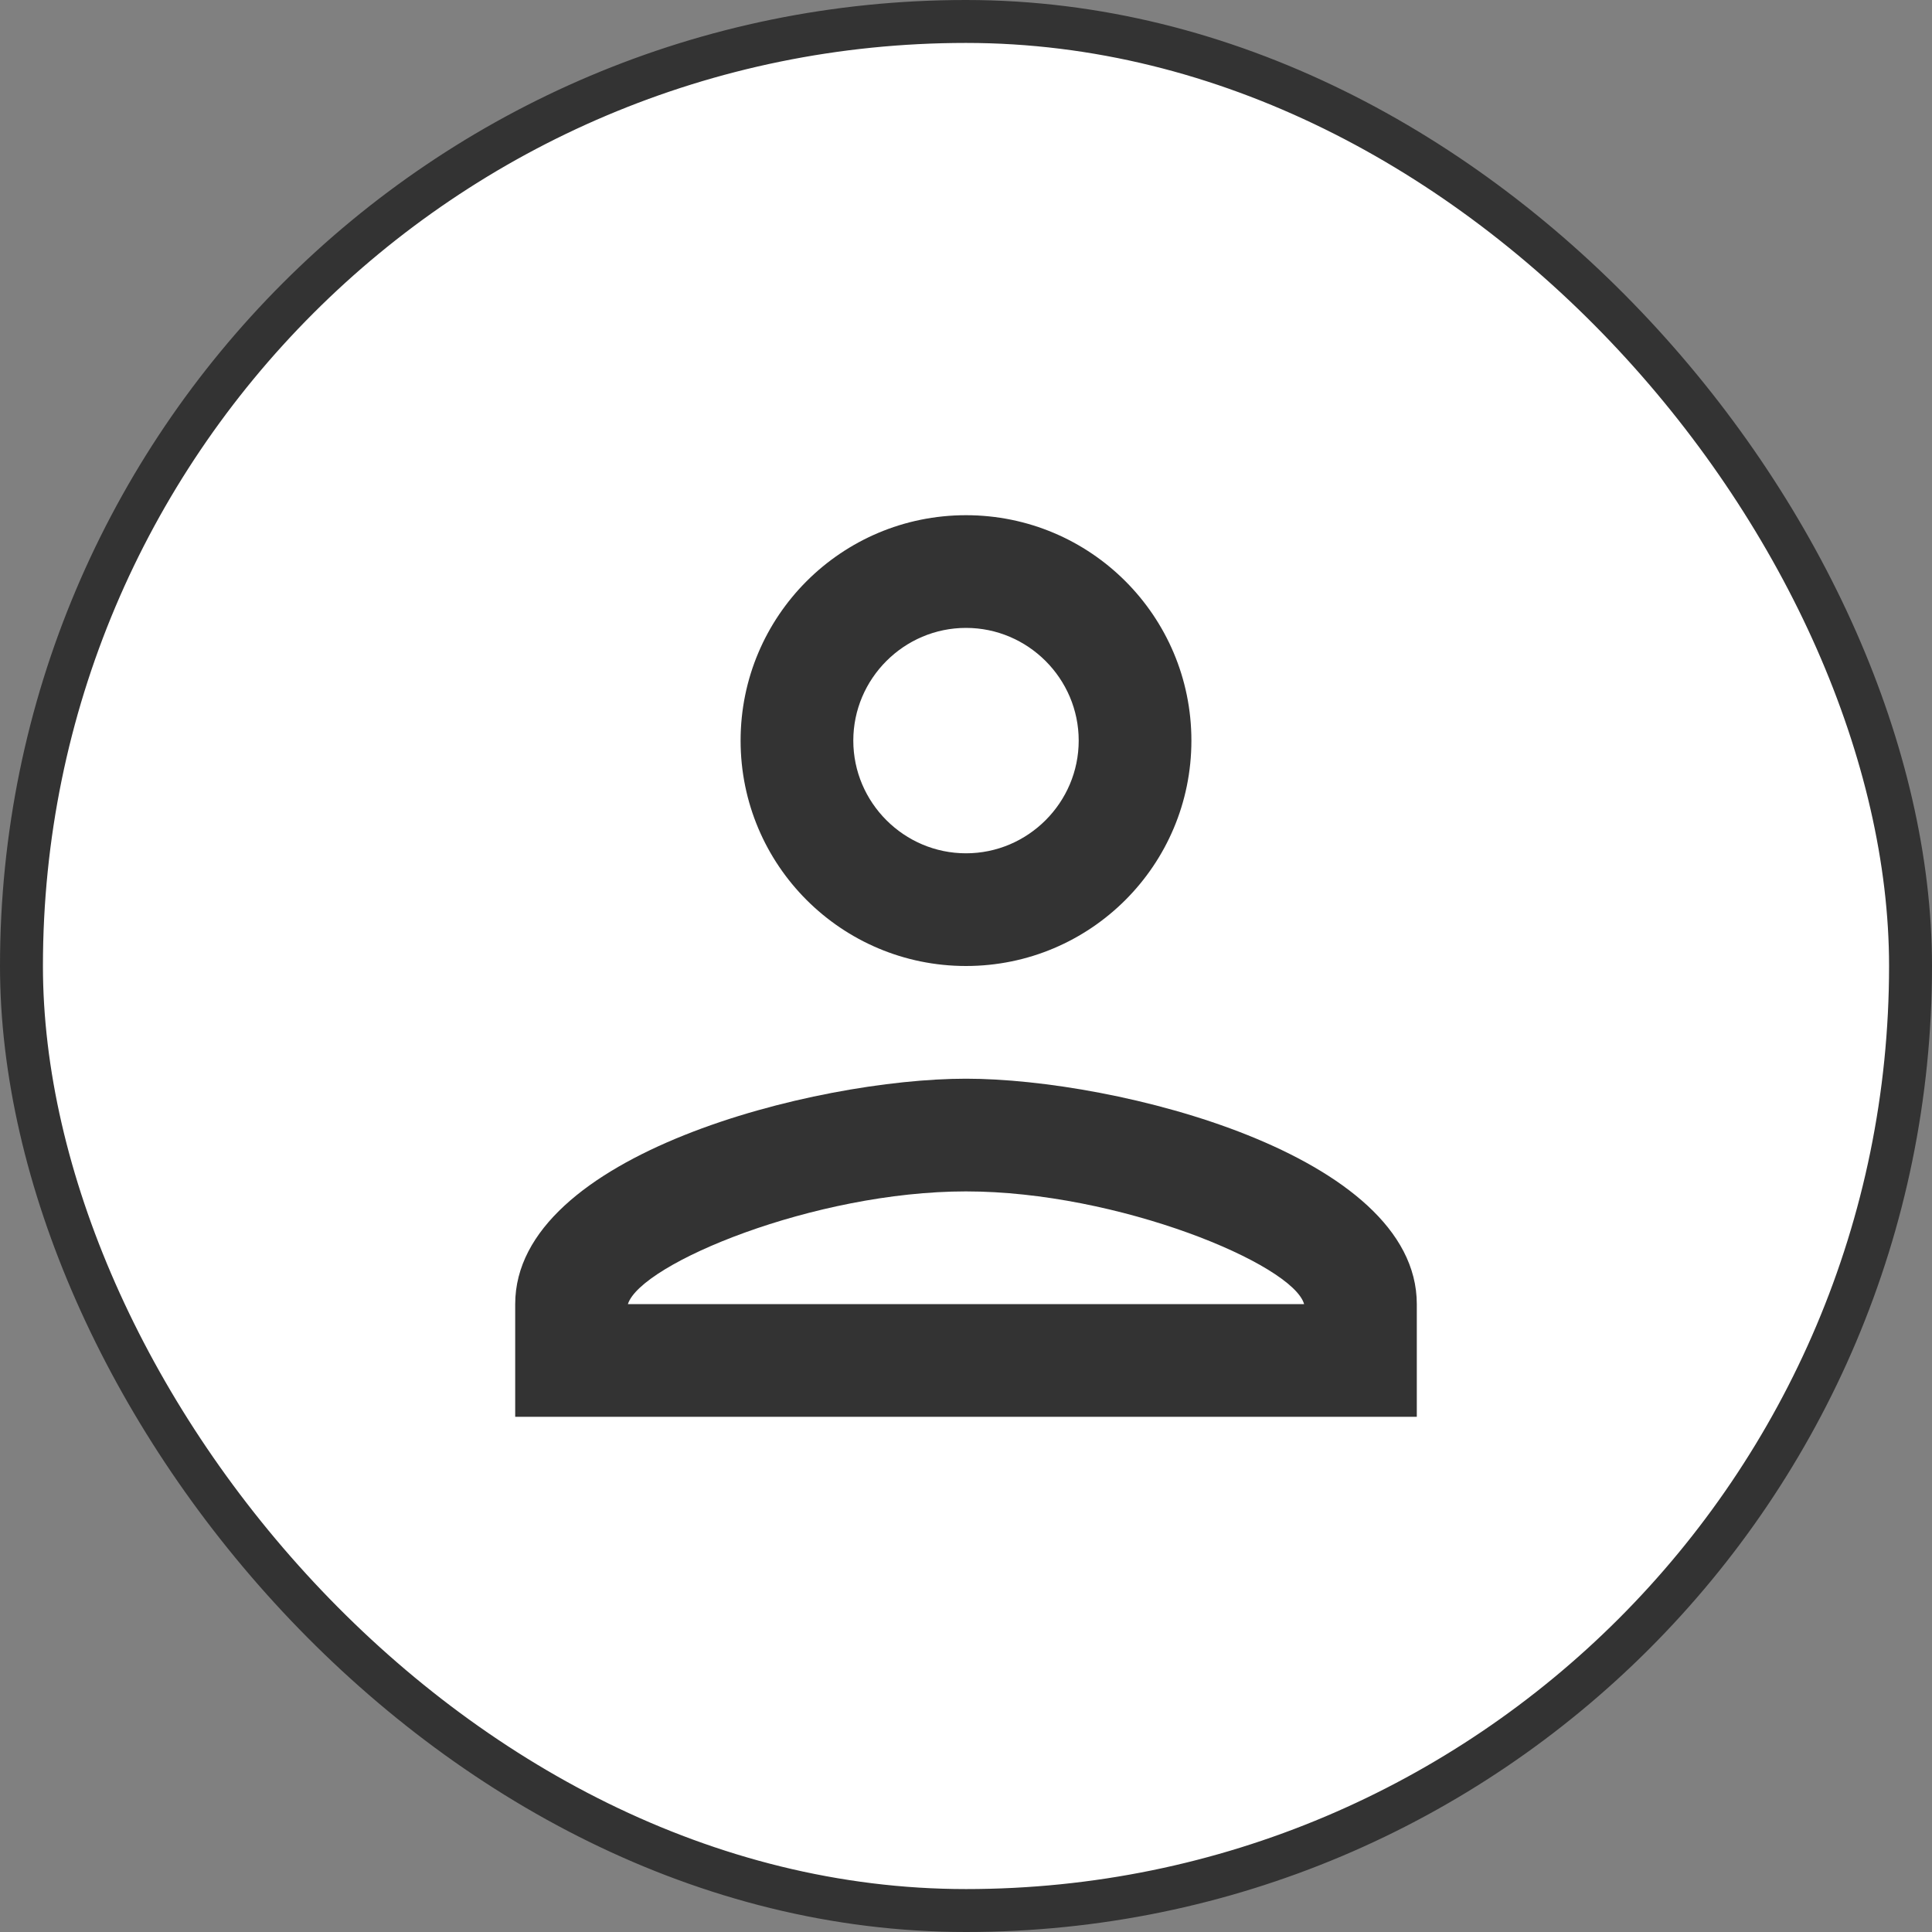
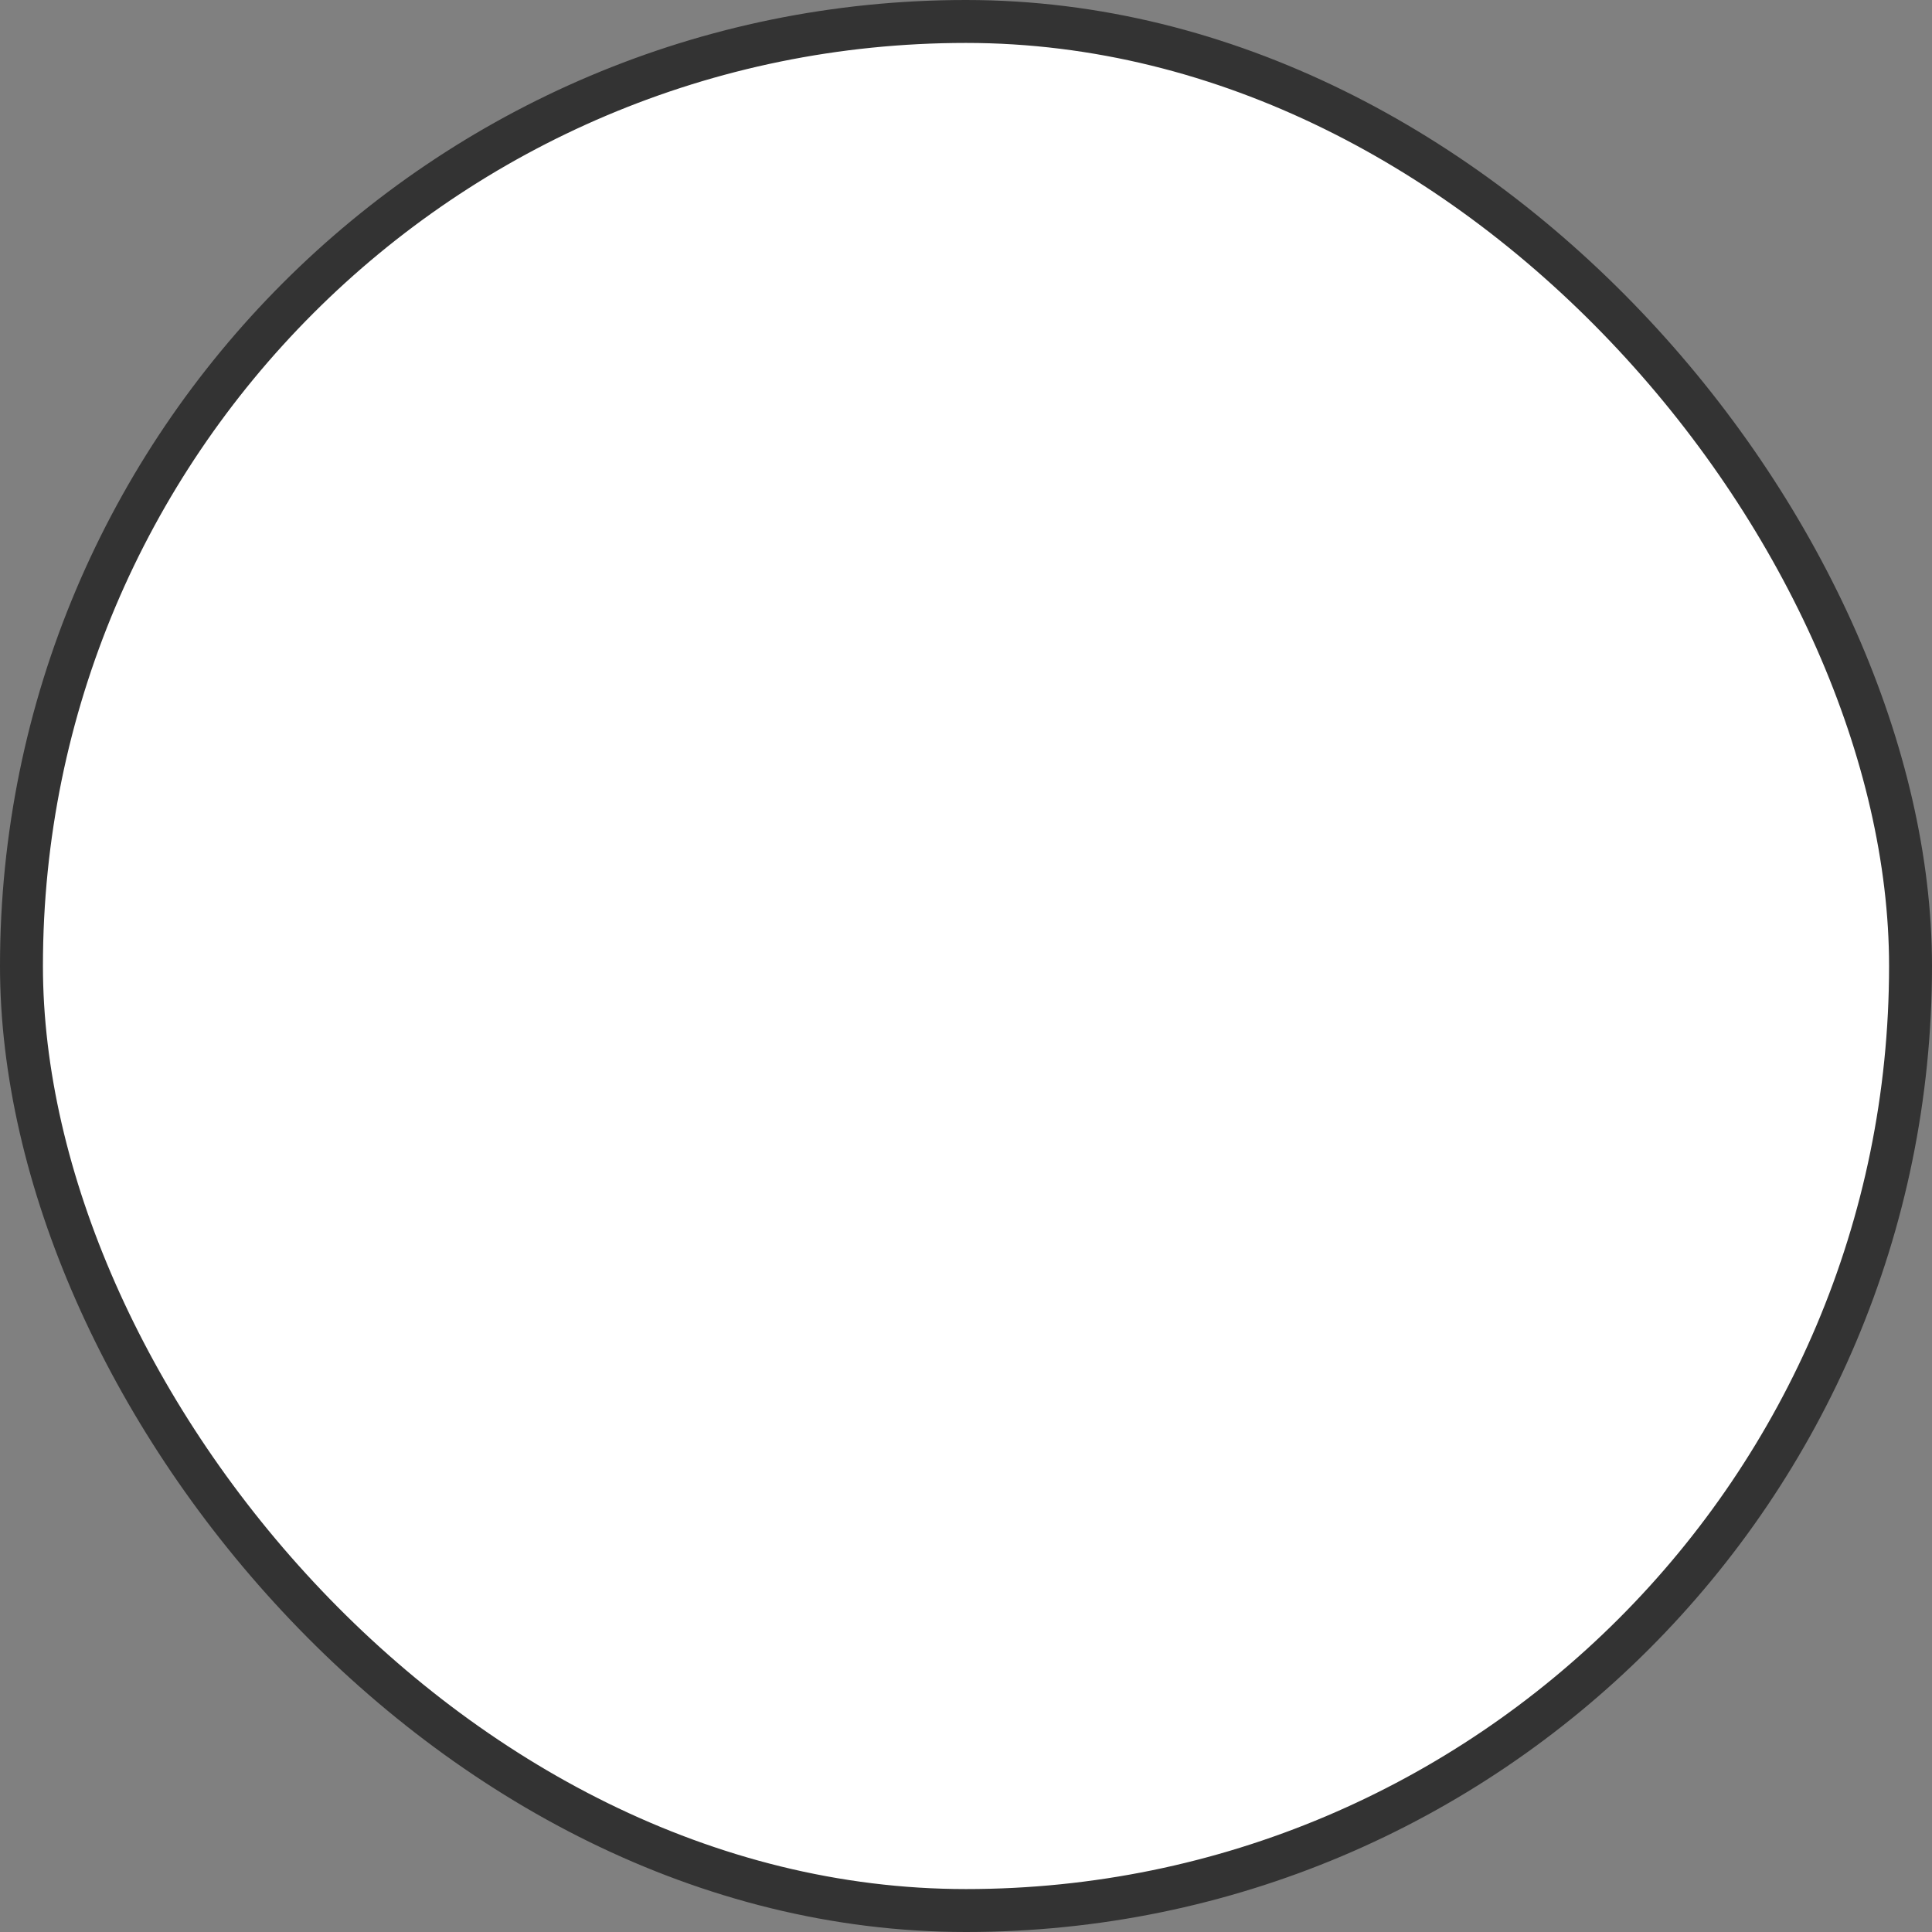
<svg xmlns="http://www.w3.org/2000/svg" width="90" height="90" viewBox="0 0 90 90" fill="none">
  <rect x="0" y="0" width="90" height="90" fill="#808080" stroke="none" />
  <g id="person">
    <rect x="1" y="1" width="88" height="88" rx="44" fill="white" />
-     <path id="Vector" d="M45 29.25C47.888 29.25 50.25 31.613 50.25 34.5C50.25 37.388 47.888 39.75 45 39.75C42.112 39.75 39.75 37.388 39.75 34.5C39.75 31.613 42.112 29.25 45 29.25ZM45 55.5C52.087 55.5 60.225 58.886 60.75 60.75H29.25C29.854 58.86 37.939 55.5 45 55.5ZM45 24C39.199 24 34.5 28.699 34.5 34.5C34.5 40.301 39.199 45 45 45C50.801 45 55.5 40.301 55.5 34.5C55.5 28.699 50.801 24 45 24ZM45 50.25C37.991 50.25 24 53.767 24 60.75V66H66V60.75C66 53.767 52.009 50.25 45 50.25Z" fill="#333333" />
    <rect x="1" y="1" width="88" height="88" rx="44" stroke="#333333" stroke-width="2" />
  </g>
</svg>